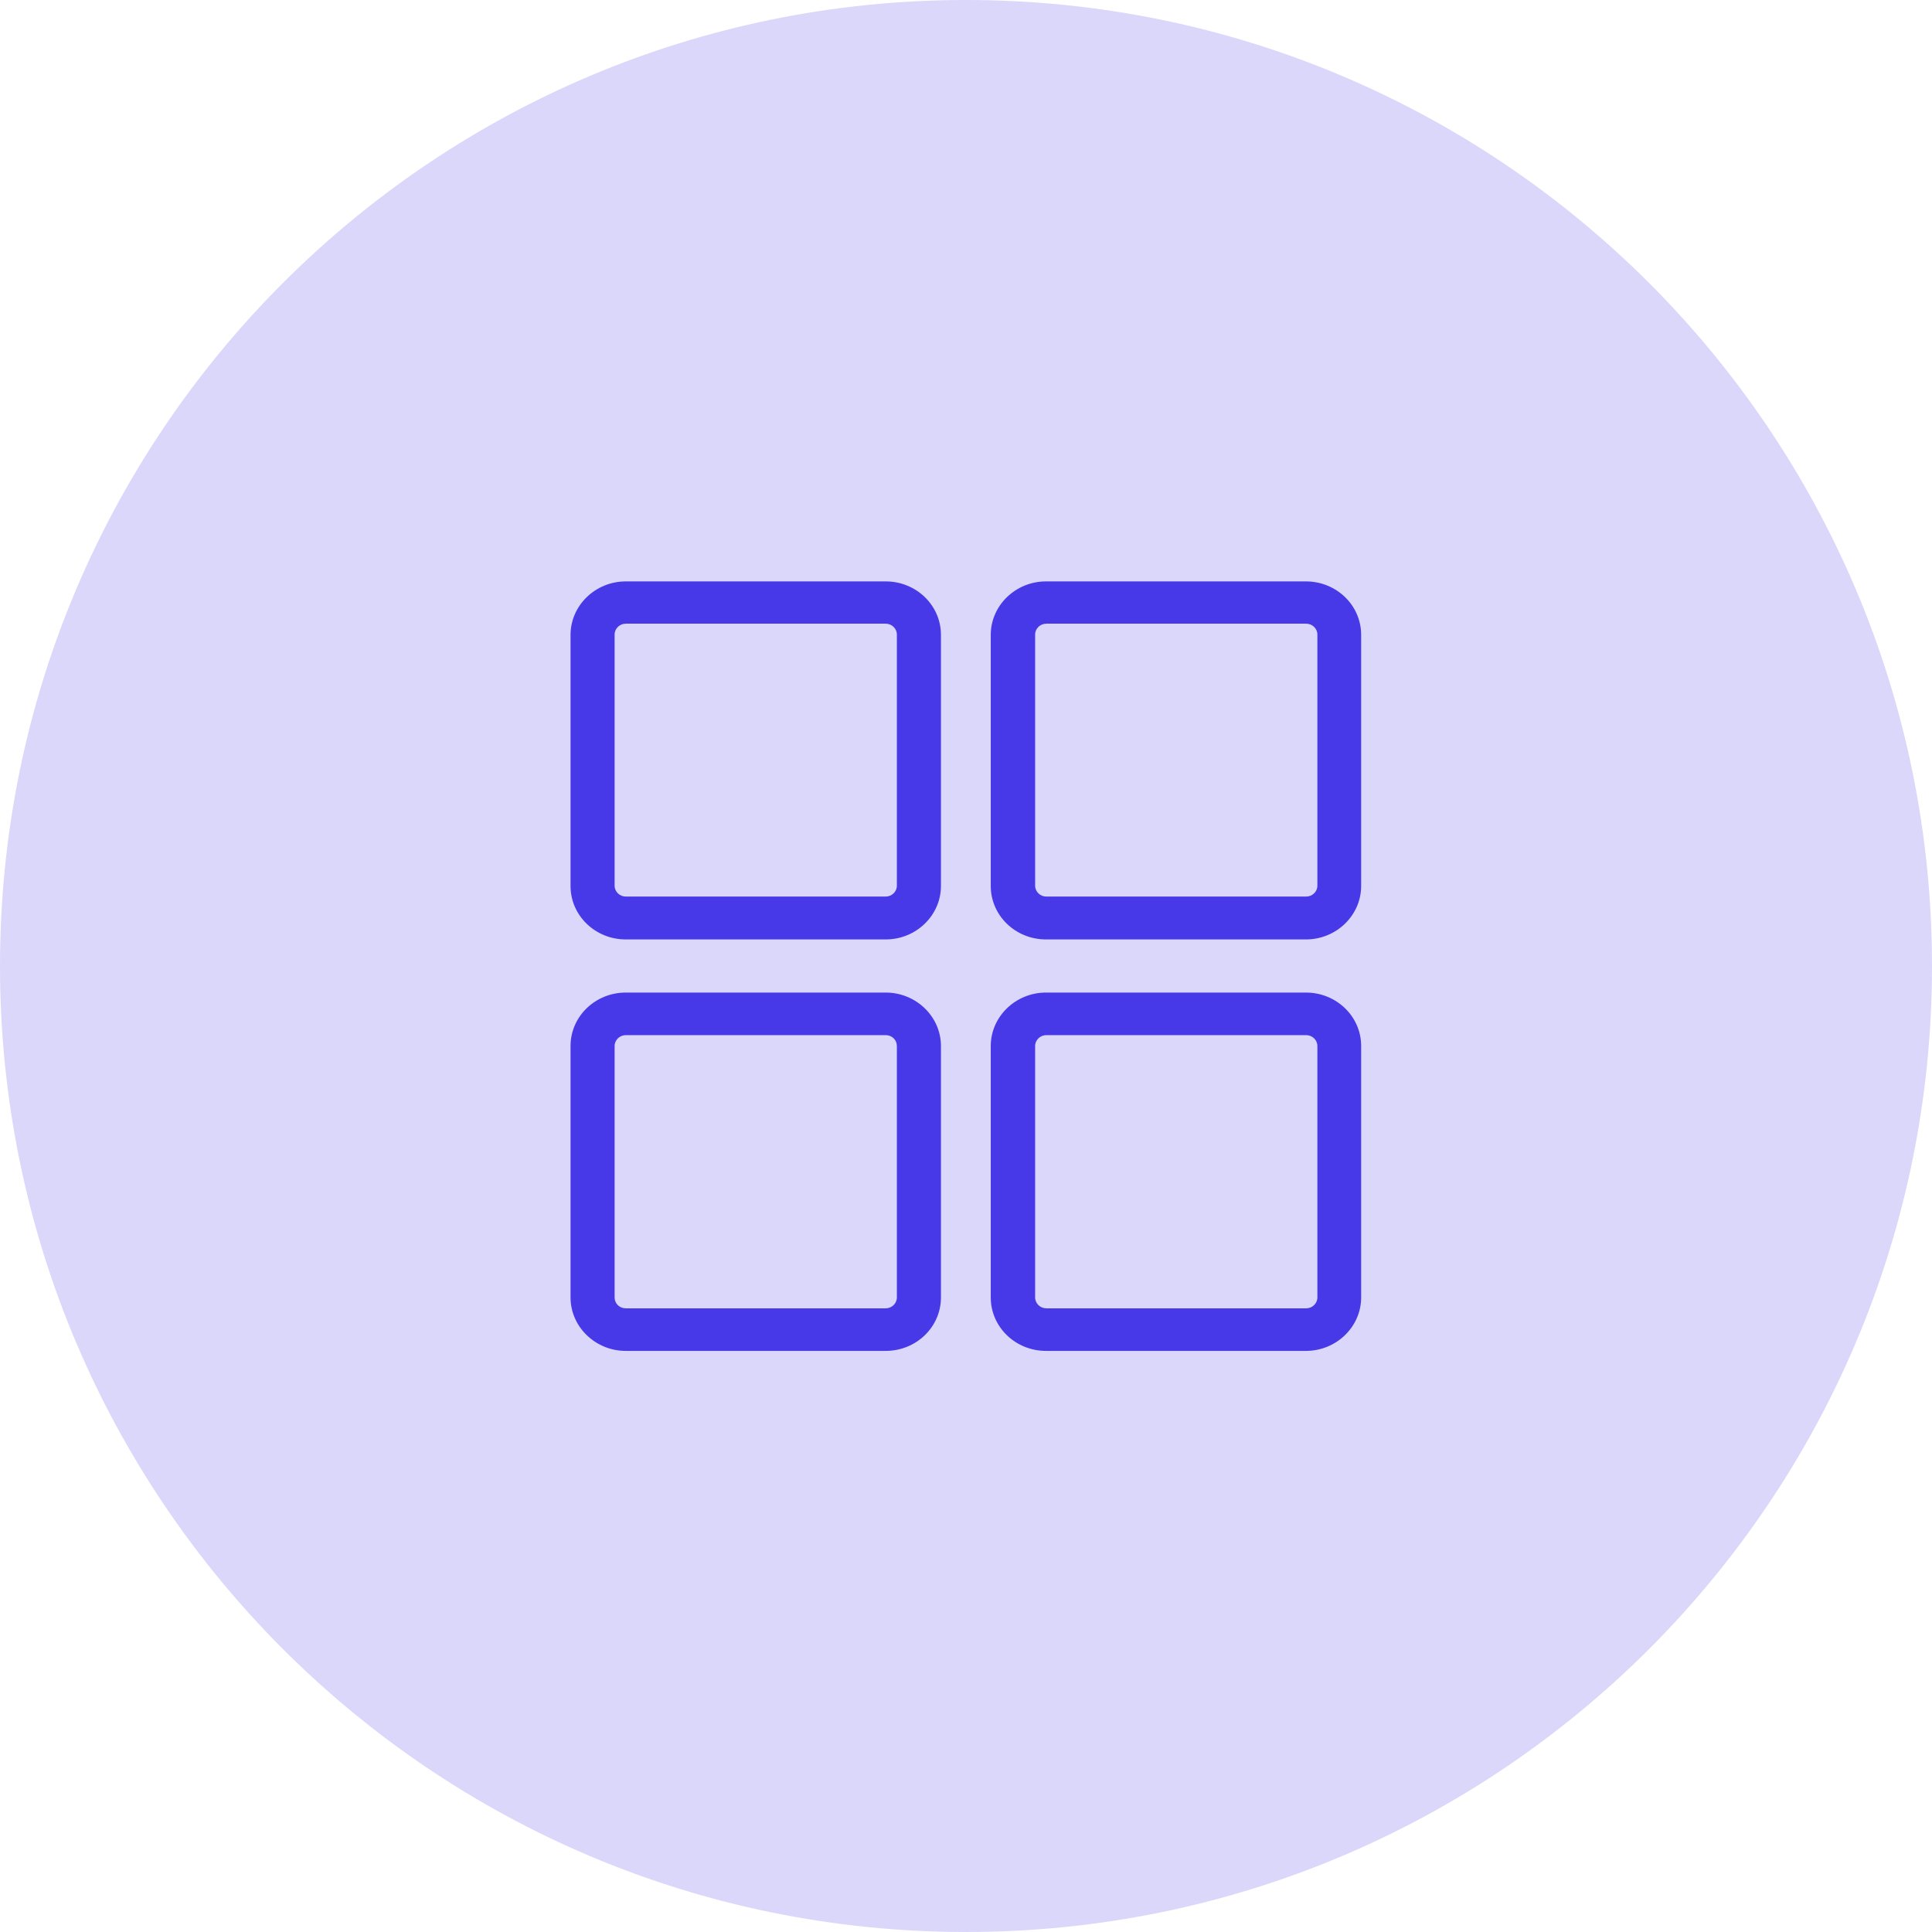
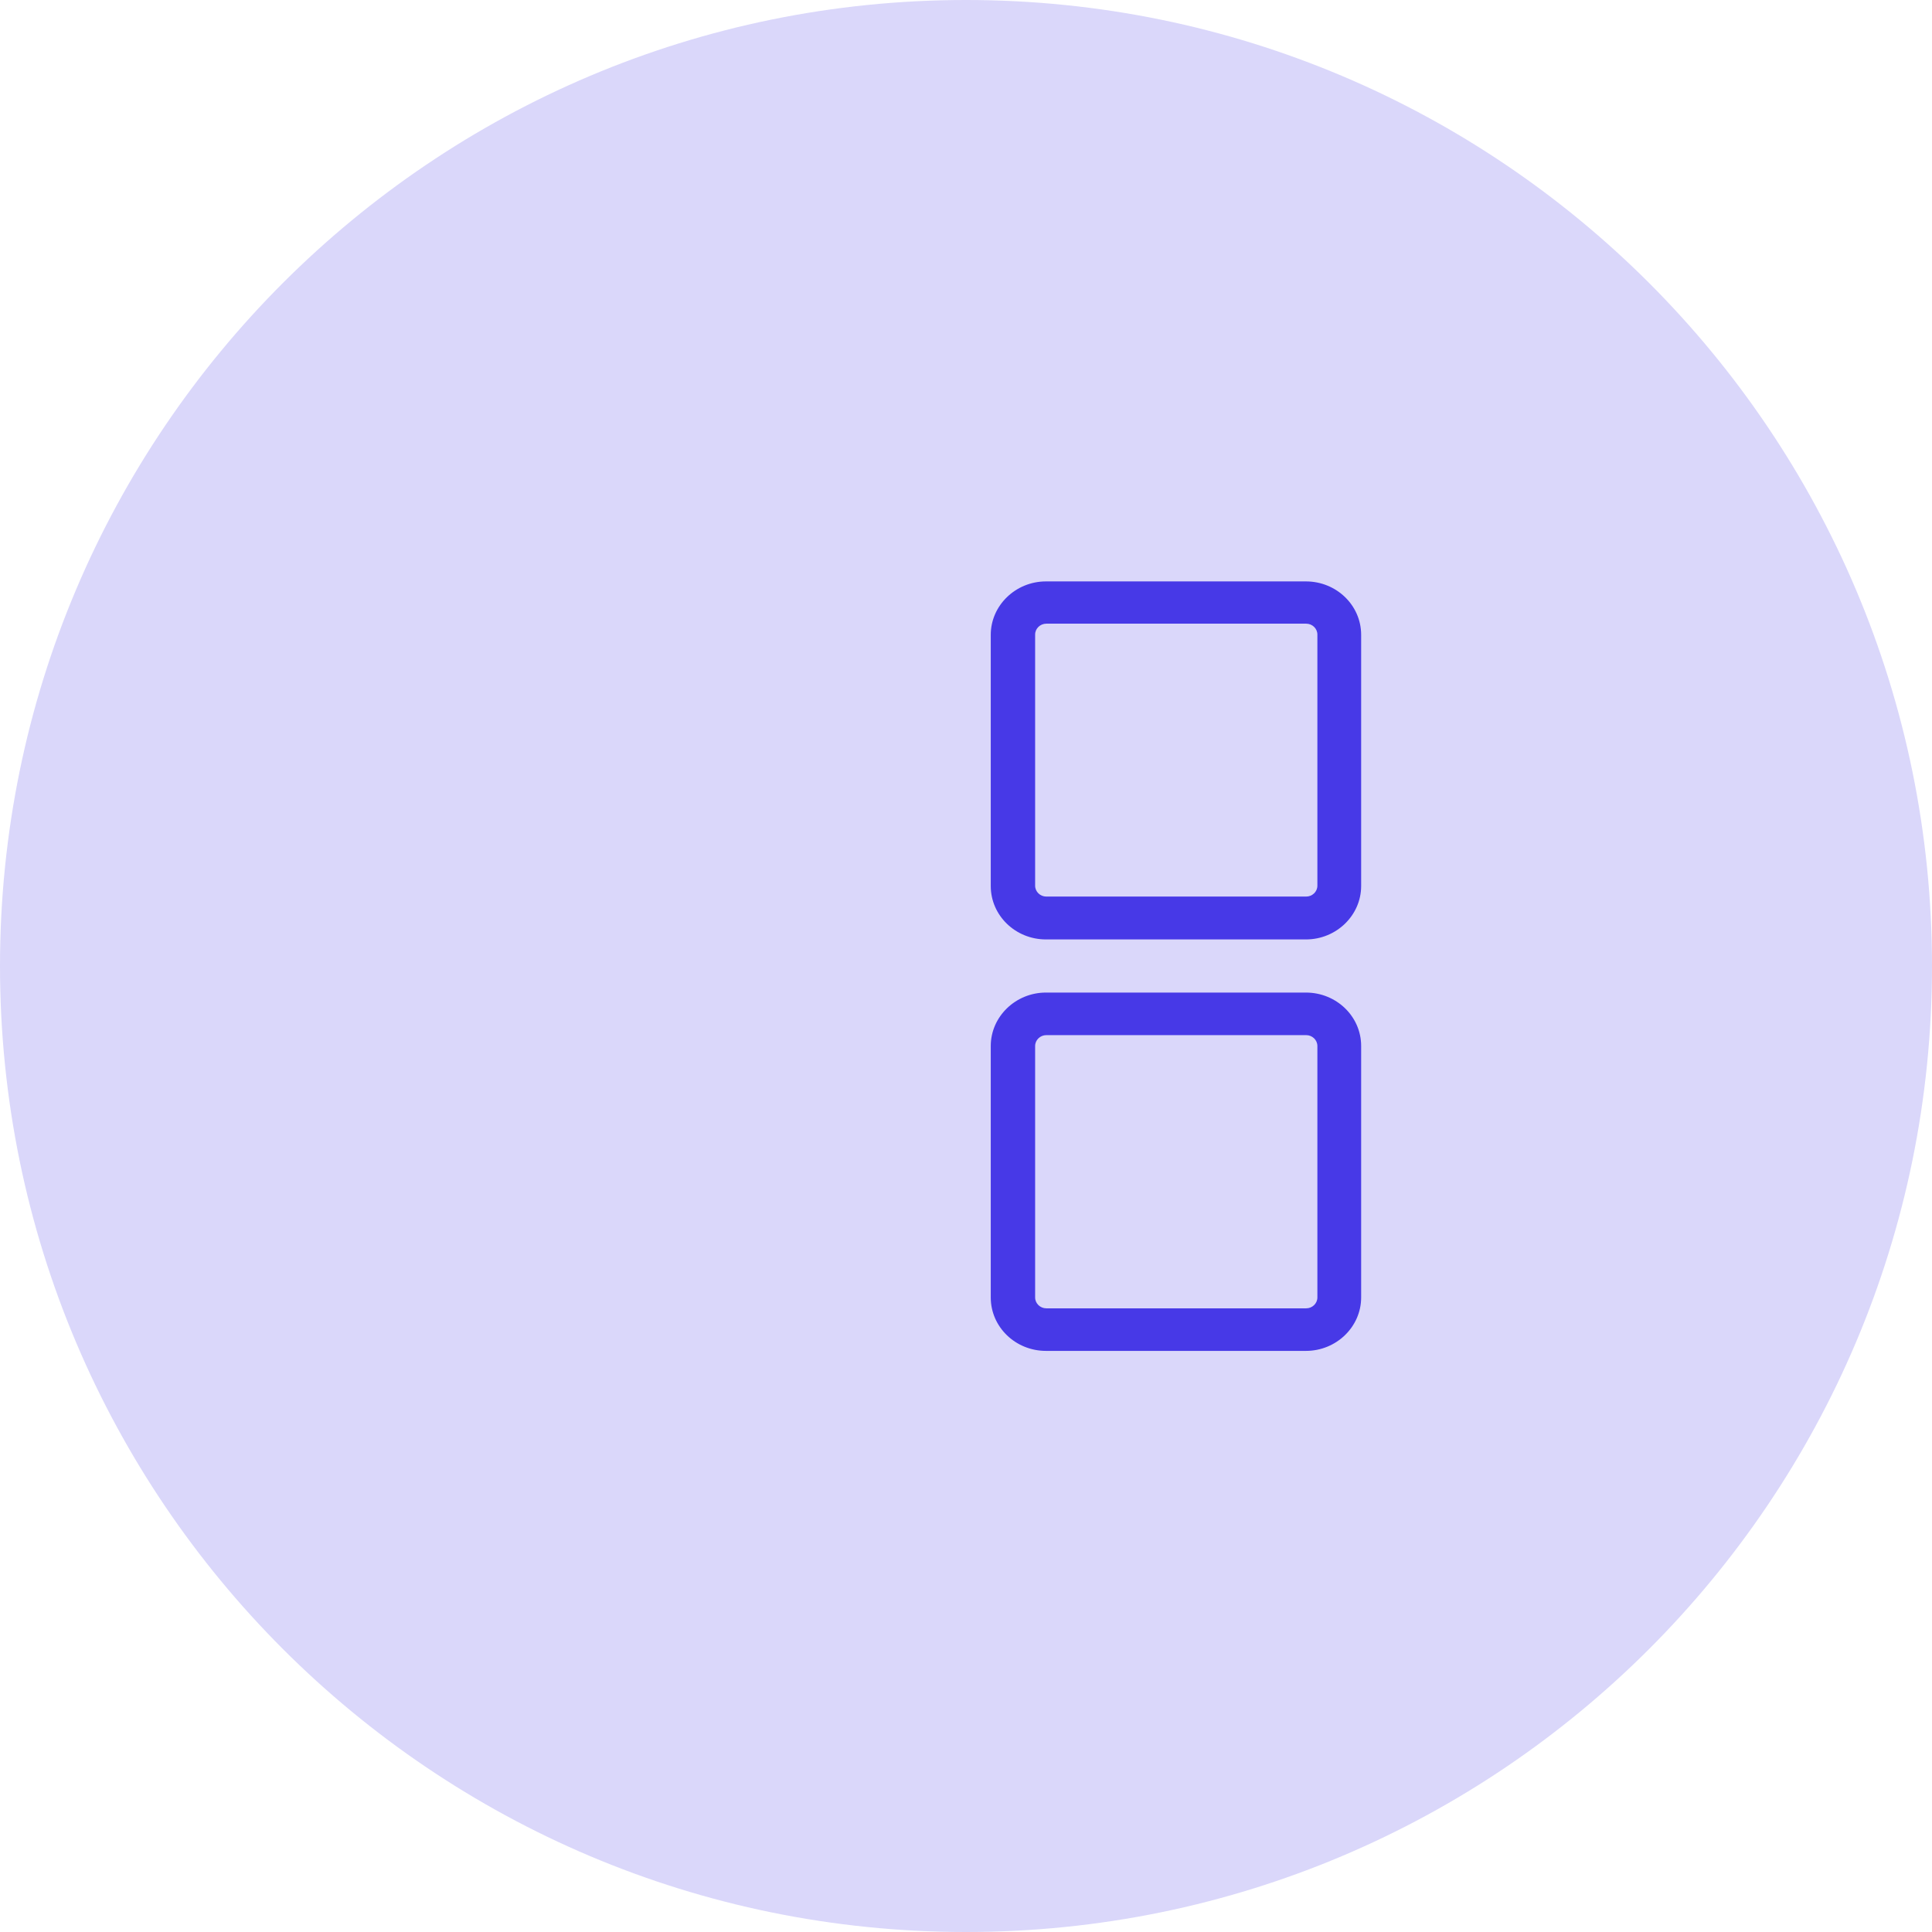
<svg xmlns="http://www.w3.org/2000/svg" width="64" height="64" viewBox="0 0 64 64" fill="none">
  <g clip-path="url(#clip0_26_162)">
    <path d="M32 64C49.673 64 64 49.673 64 32C64 14.327 49.673 0 32 0C14.327 0 0 14.327 0 32C0 49.673 14.327 64 32 64Z" fill="#DAD7FA" />
-     <path fill-rule="evenodd" clip-rule="evenodd" d="M20.73 31.12H29.34C30.35 31.12 31.17 30.32 31.17 29.35V21.03C31.17 20.05 30.35 19.26 29.34 19.26H20.73C19.72 19.26 18.9 20.06 18.9 21.03V29.35C18.9 30.33 19.72 31.12 20.73 31.12ZM20.36 21.02C20.36 20.82 20.53 20.66 20.73 20.66H29.34C29.54 20.66 29.71 20.82 29.71 21.02V29.34C29.71 29.54 29.54 29.7 29.34 29.7H20.73C20.53 29.7 20.36 29.54 20.36 29.34V21.02Z" fill="#4739E7" />
    <path fill-rule="evenodd" clip-rule="evenodd" d="M34.65 31.12H43.26C44.27 31.12 45.09 30.32 45.09 29.35V21.03C45.09 20.05 44.27 19.26 43.26 19.26H34.65C33.64 19.26 32.82 20.06 32.82 21.03V29.35C32.82 30.33 33.64 31.12 34.65 31.12ZM34.29 21.02C34.29 20.82 34.46 20.66 34.66 20.66H43.27C43.47 20.66 43.64 20.82 43.64 21.02V29.34C43.64 29.54 43.47 29.7 43.27 29.7H34.66C34.46 29.7 34.29 29.54 34.29 29.34V21.02Z" fill="#4739E7" />
-     <path fill-rule="evenodd" clip-rule="evenodd" d="M29.34 44.75H20.73C19.72 44.75 18.9 43.95 18.9 42.98V34.65C18.9 33.67 19.72 32.88 20.73 32.88H29.34C30.35 32.88 31.17 33.68 31.17 34.65V42.98C31.17 43.96 30.35 44.75 29.34 44.75ZM20.73 34.29C20.53 34.29 20.36 34.45 20.36 34.65V42.98C20.36 43.18 20.52 43.34 20.73 43.34H29.34C29.54 43.34 29.71 43.18 29.71 42.98V34.65C29.71 34.45 29.55 34.29 29.34 34.29H20.73Z" fill="#4739E7" />
    <path fill-rule="evenodd" clip-rule="evenodd" d="M34.65 44.75H43.26C44.27 44.75 45.09 43.95 45.09 42.98V34.65C45.09 33.67 44.27 32.88 43.26 32.88H34.65C33.64 32.88 32.82 33.68 32.82 34.65V42.98C32.82 43.96 33.64 44.75 34.65 44.75ZM34.29 34.65C34.29 34.45 34.46 34.29 34.66 34.29H43.27C43.47 34.29 43.64 34.45 43.64 34.65V42.98C43.64 43.18 43.47 43.34 43.27 43.34H34.66C34.46 43.34 34.29 43.18 34.29 42.98V34.65Z" fill="#4739E7" />
  </g>
  <defs>
    <clipPath id="clip0_26_162">
      <rect width="64" height="64" fill="white" />
    </clipPath>
  </defs>
</svg>